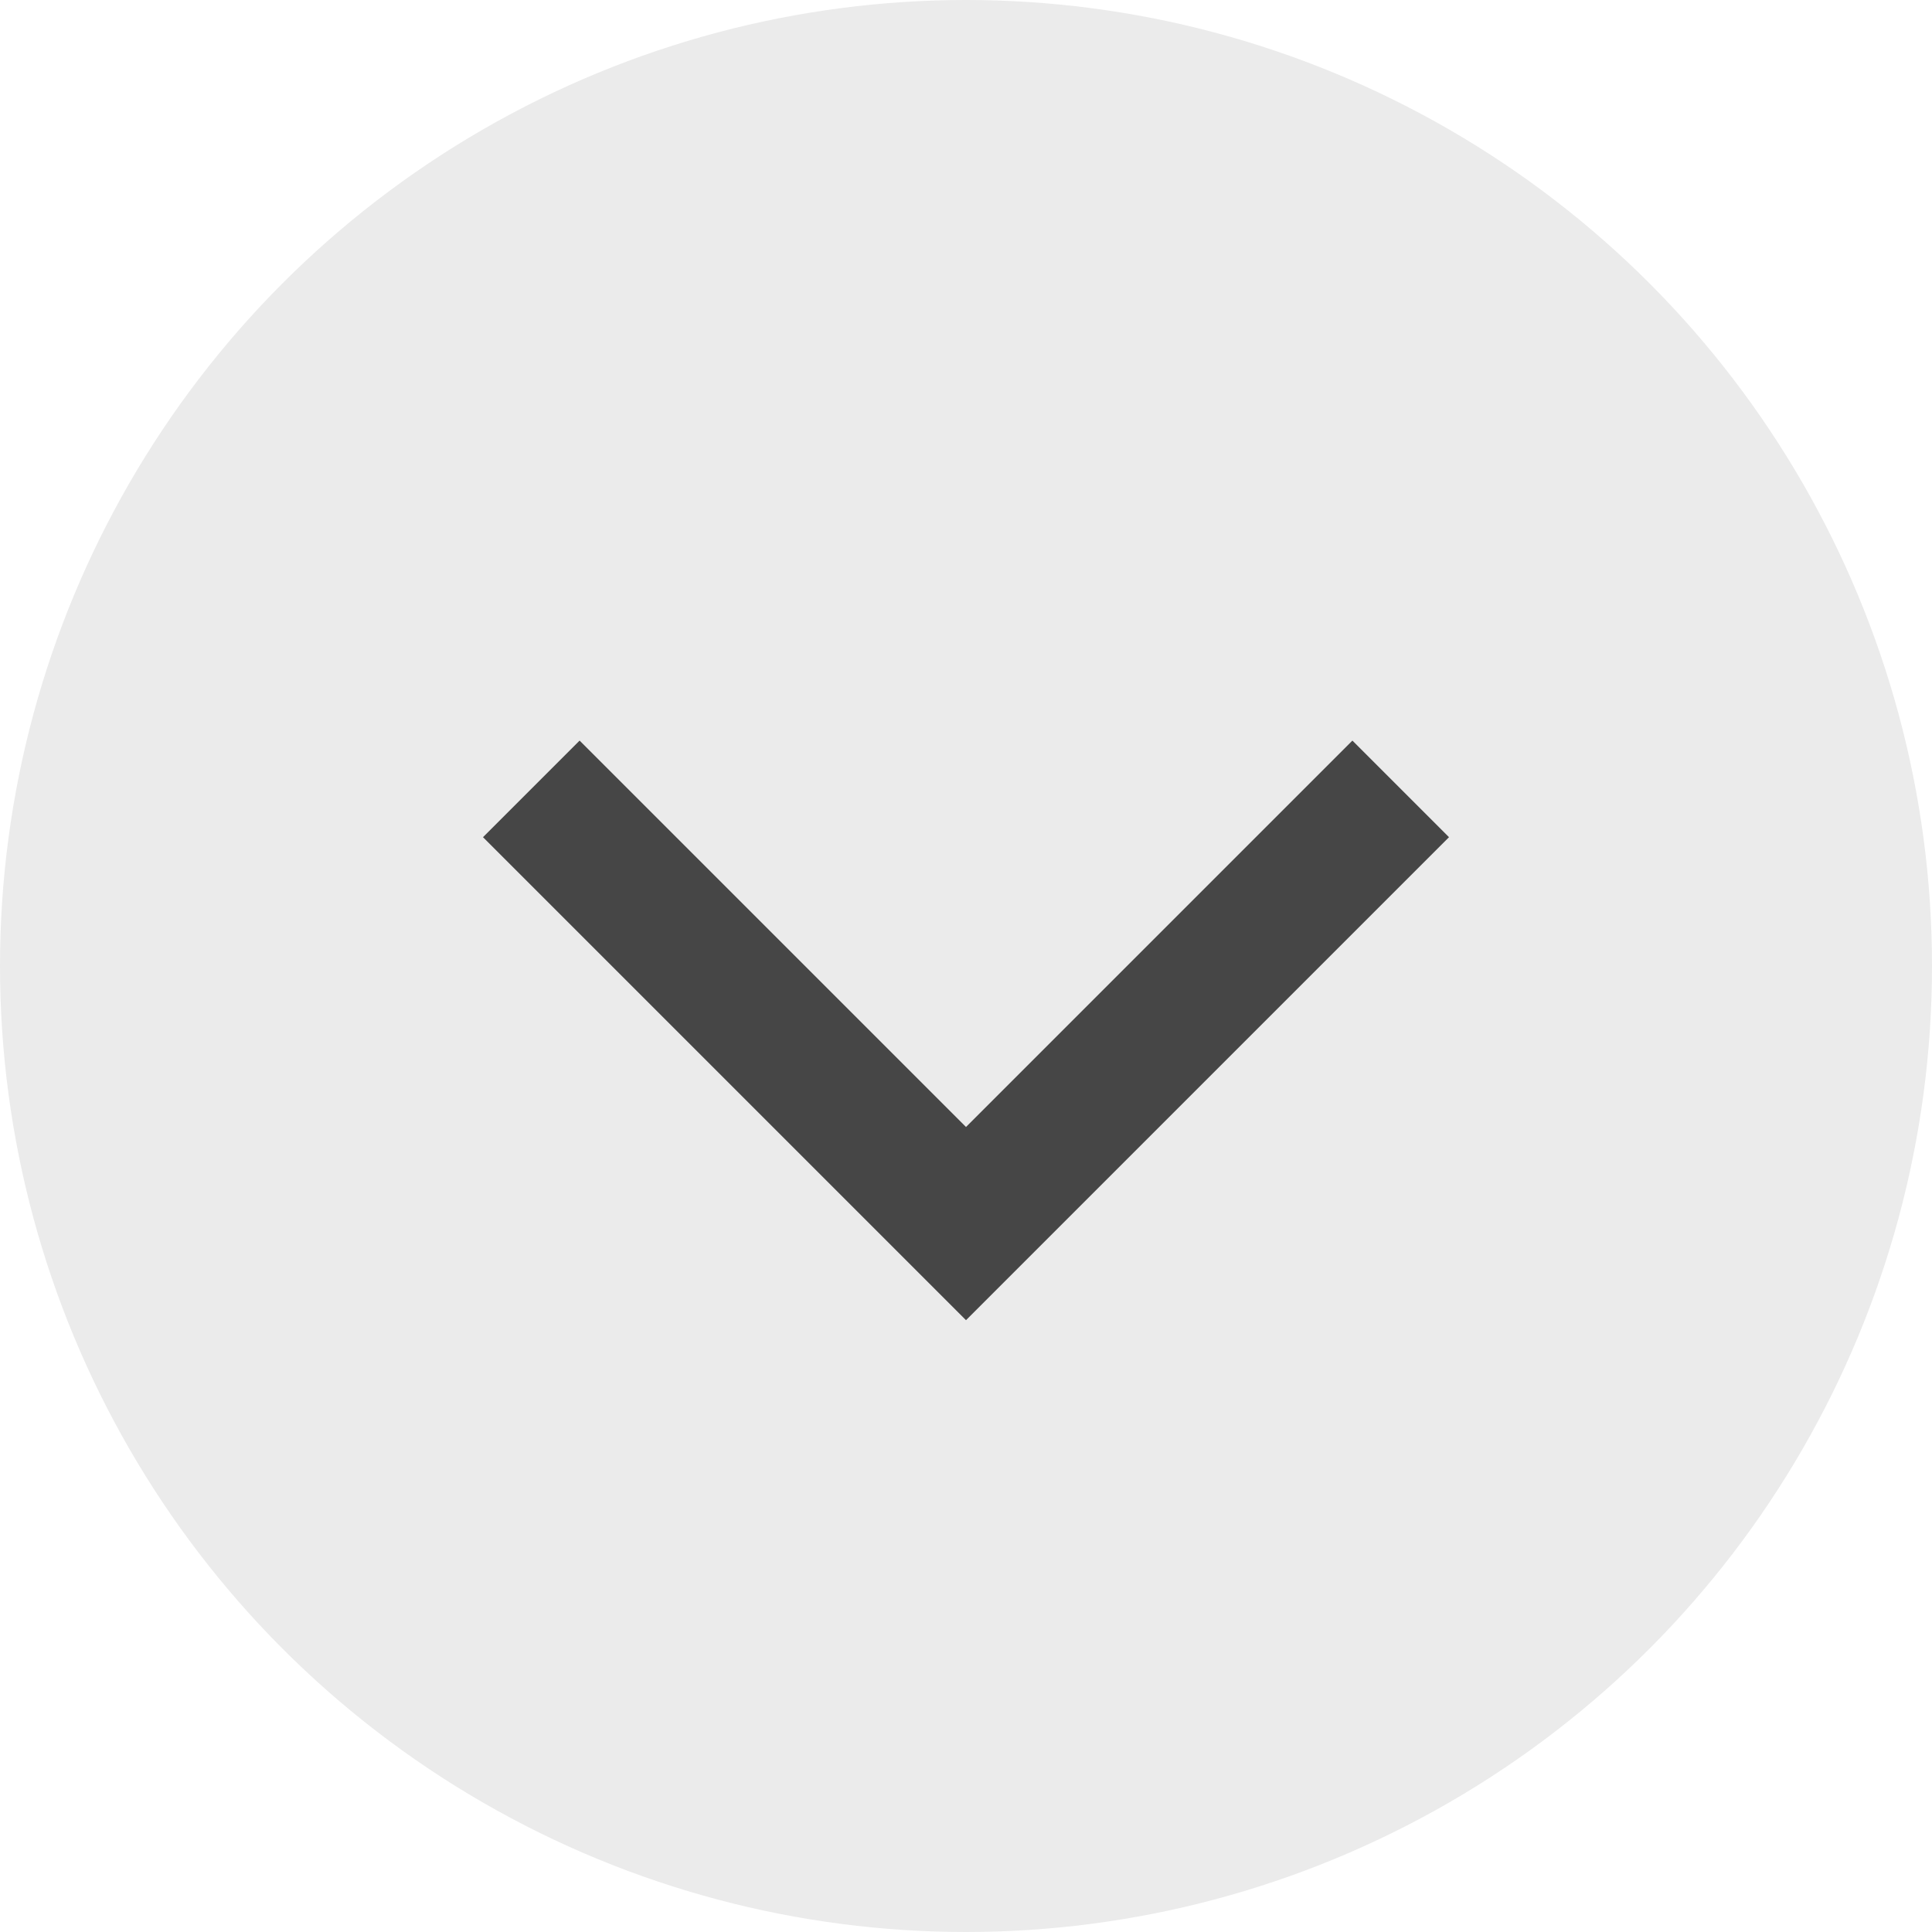
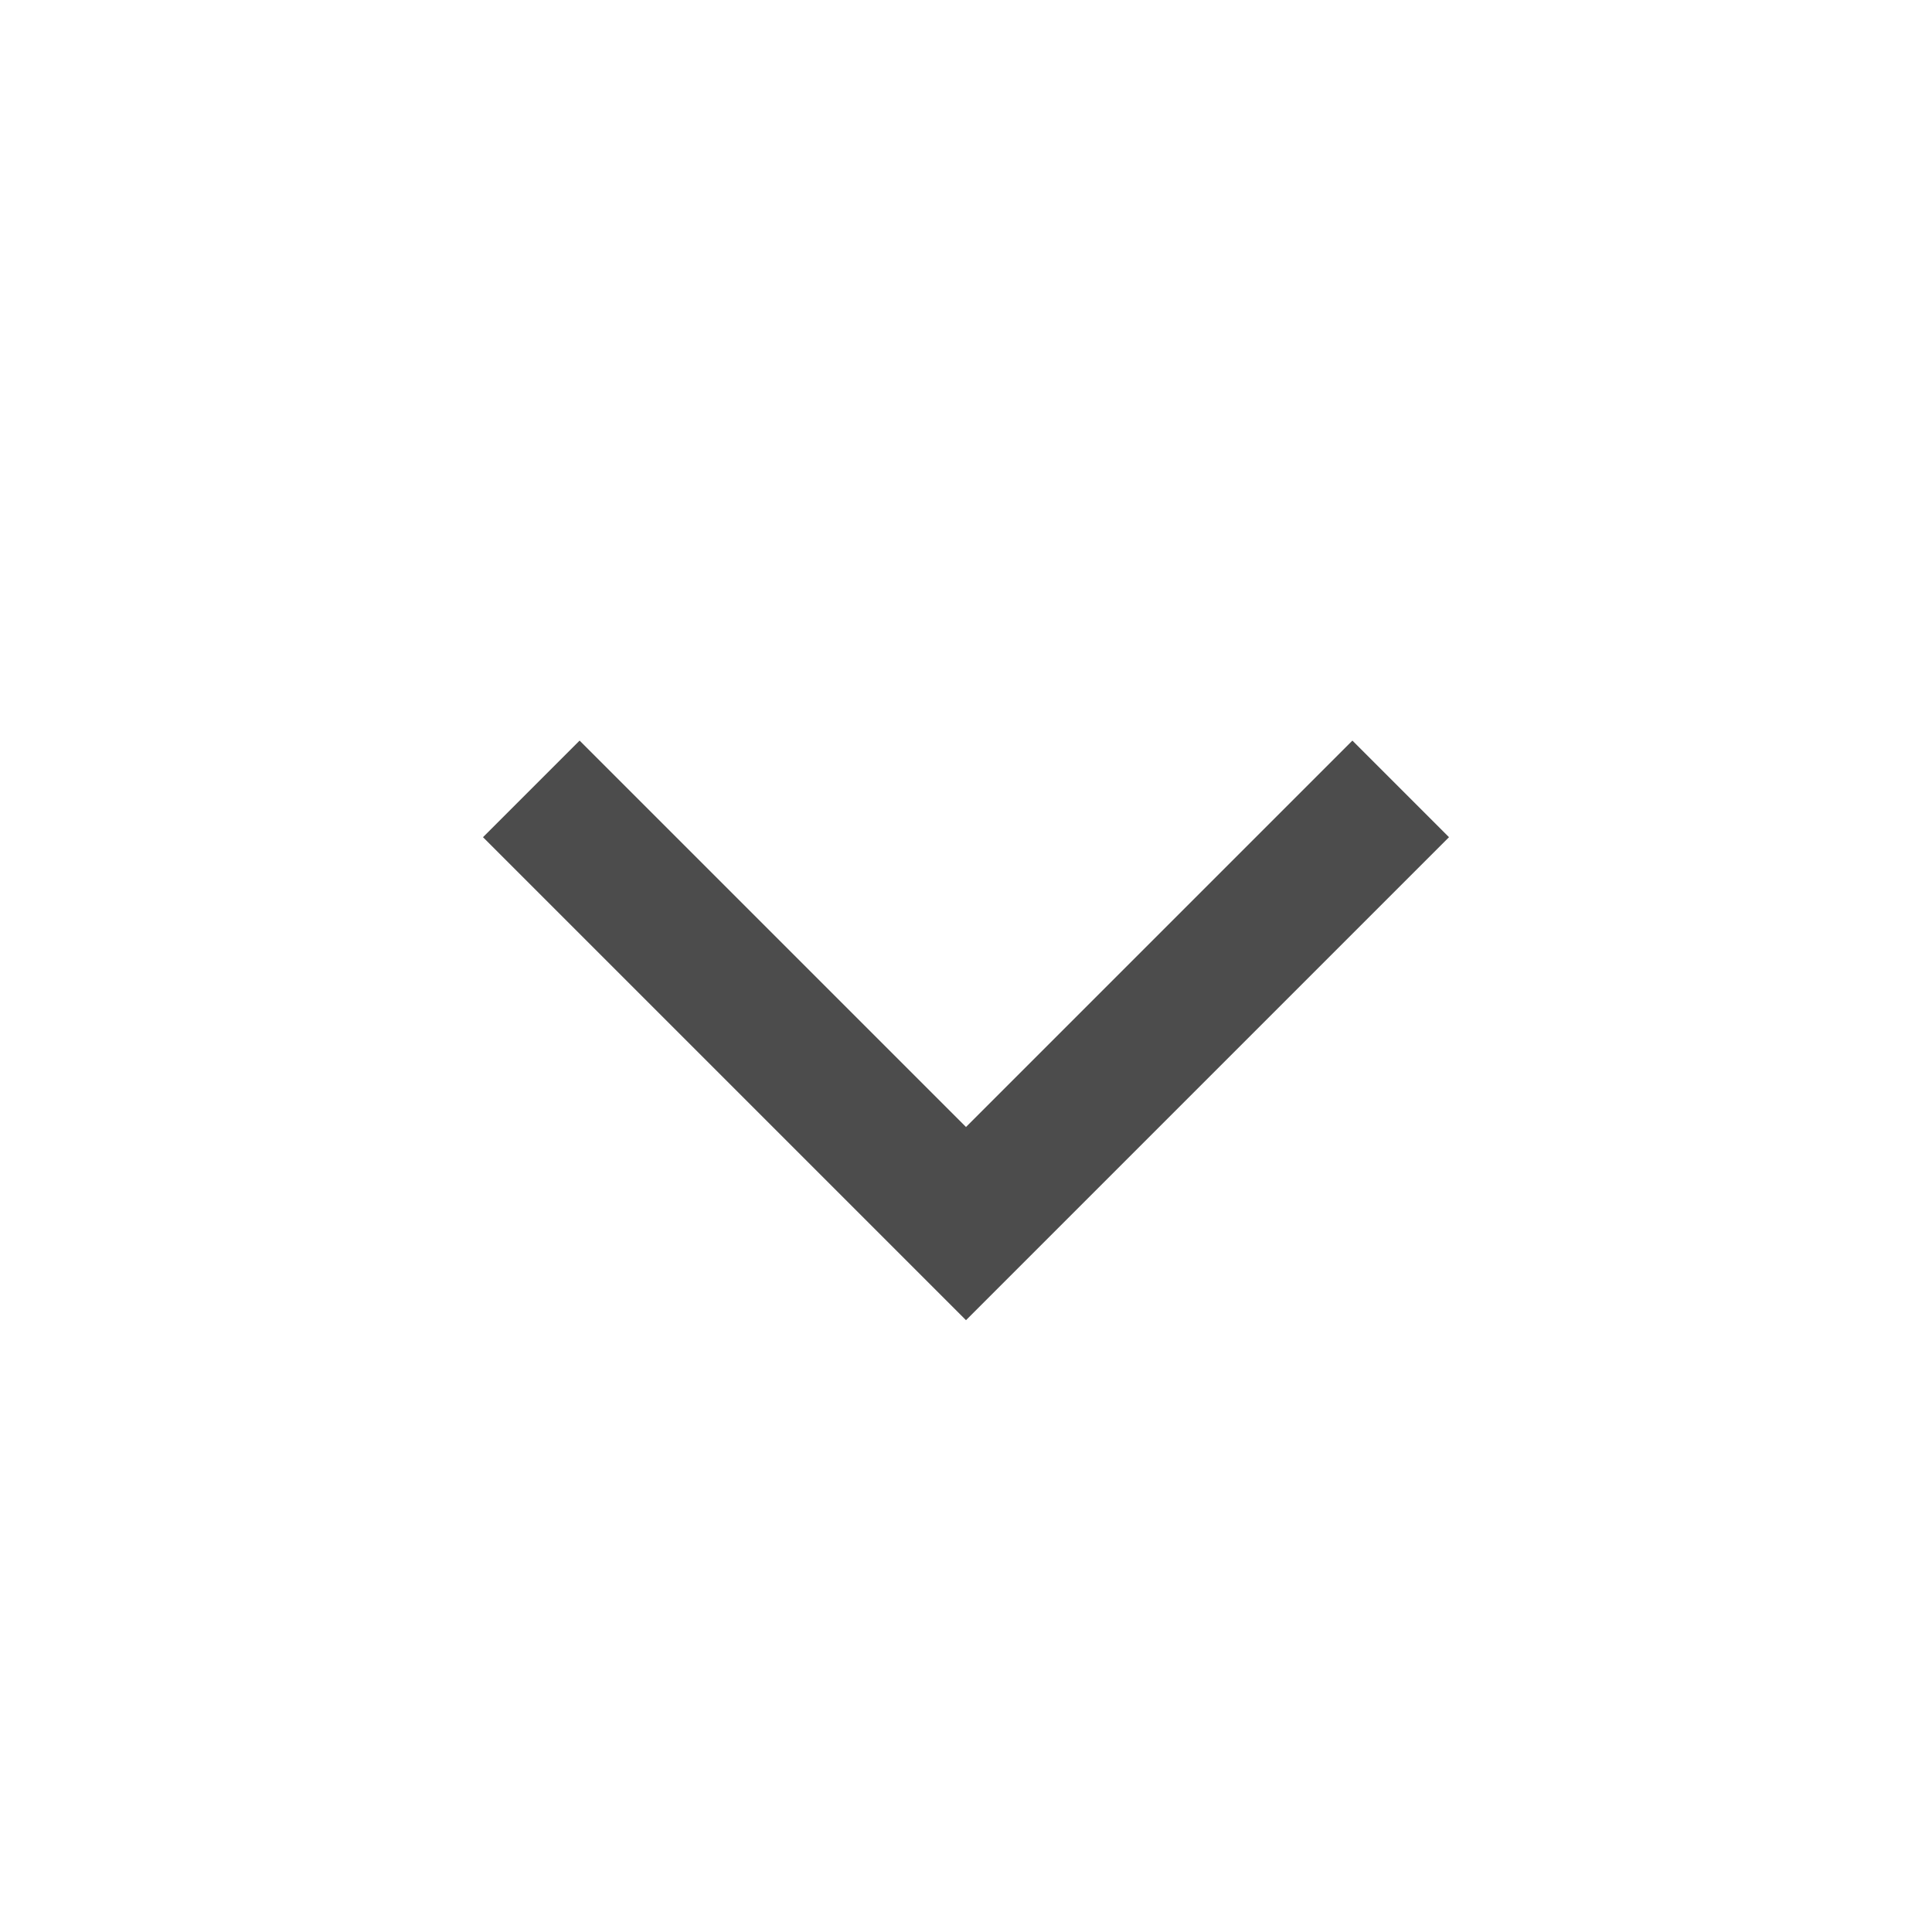
<svg xmlns="http://www.w3.org/2000/svg" width="60" height="60" viewBox="0 0 60 60" fill="none">
-   <circle opacity="0.08" cx="30" cy="30" r="30" fill="black" />
  <path d="M15 26L18 23L30 35L42 23L45 26L30 41L15 26Z" fill="black" fill-opacity="0.7" />
</svg>